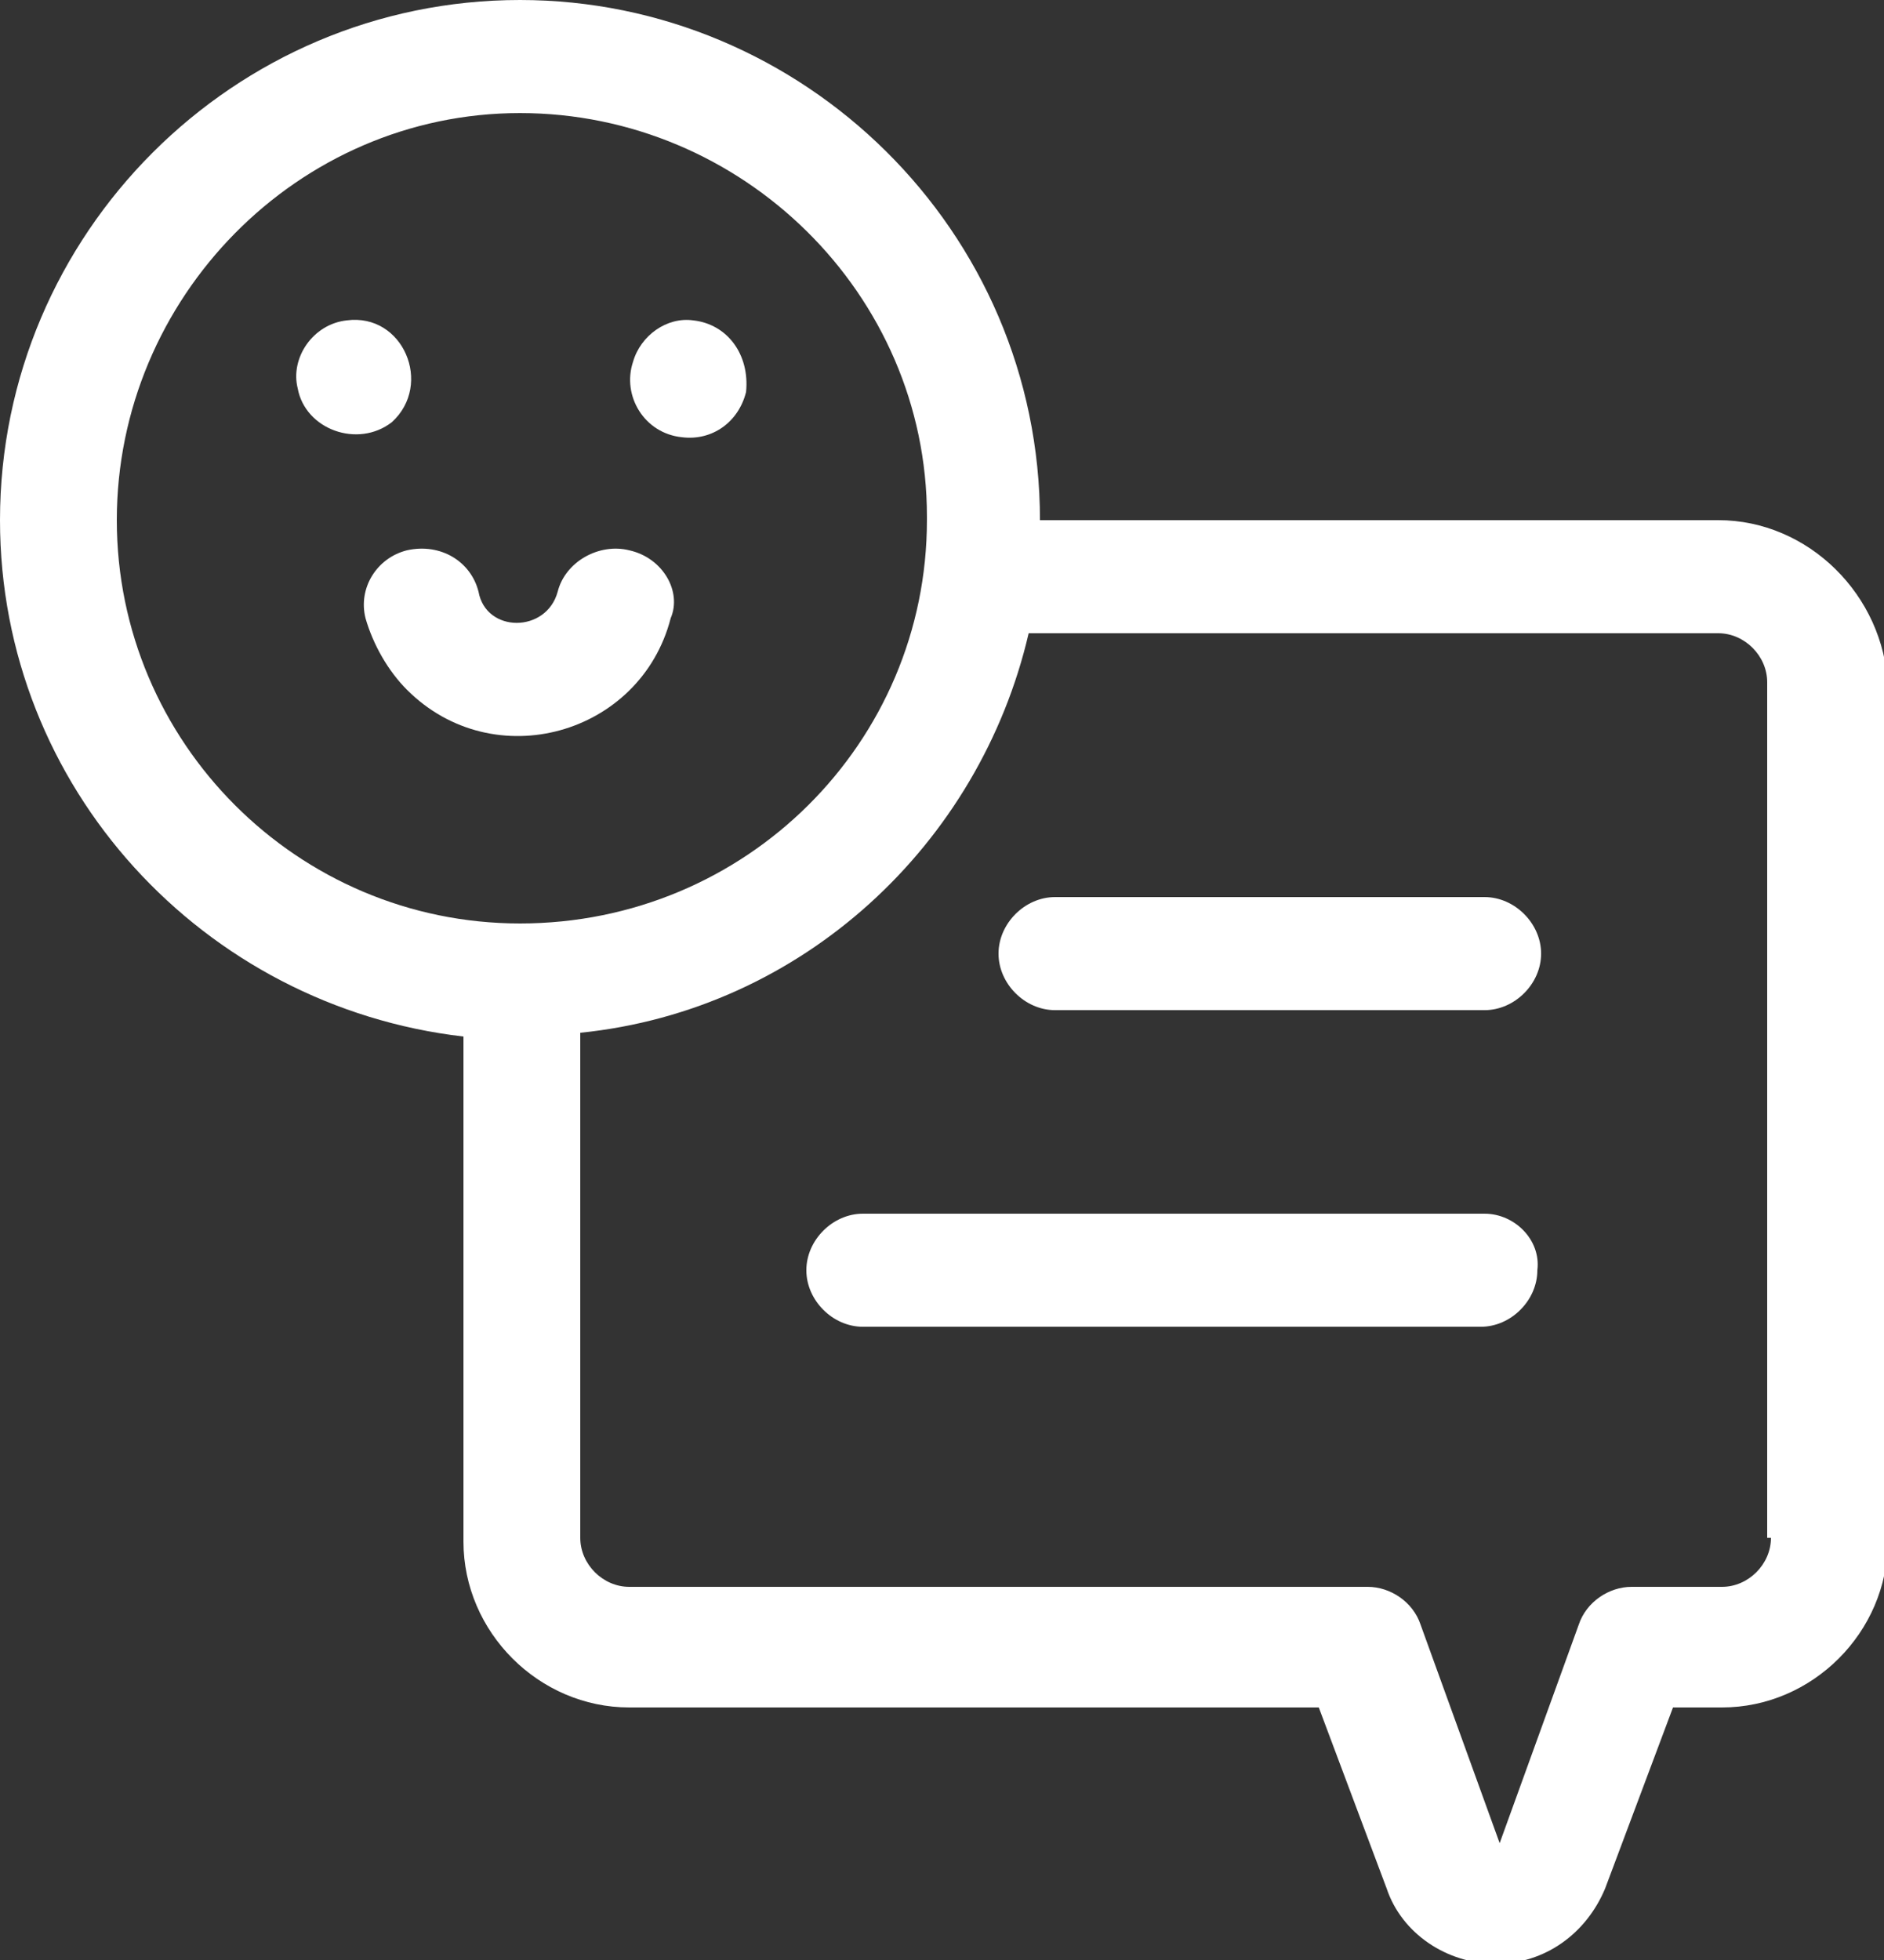
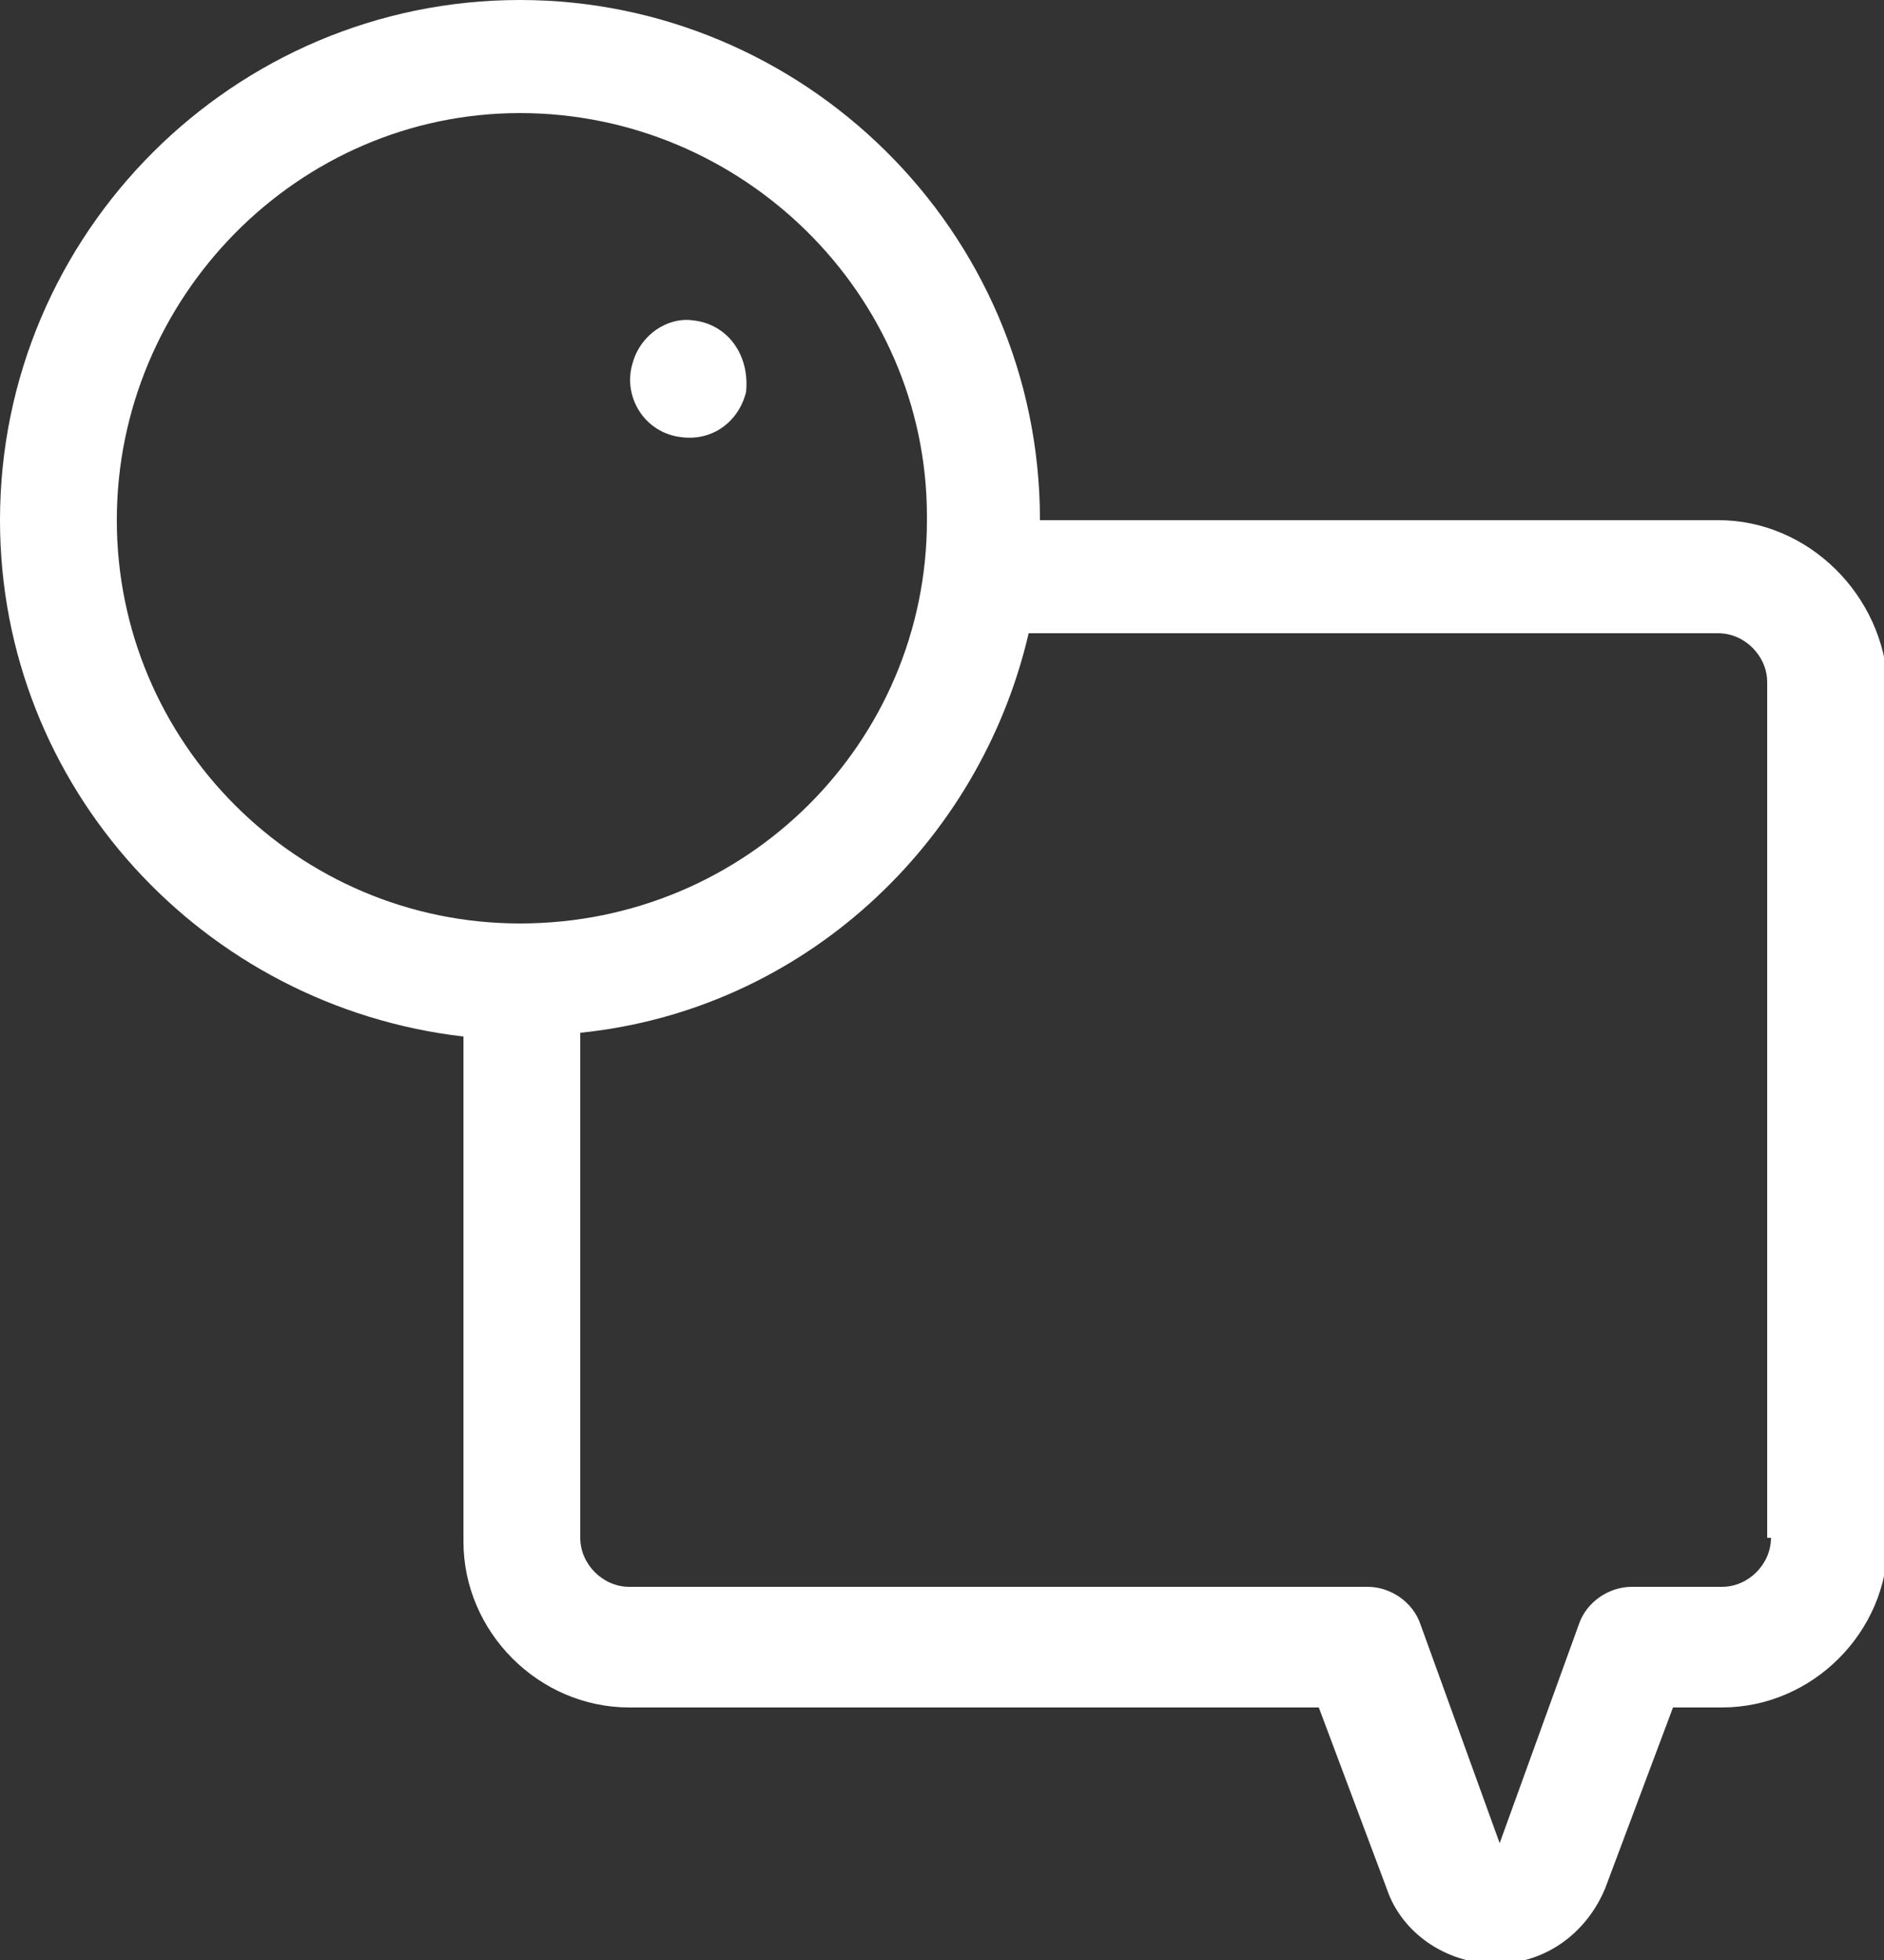
<svg xmlns="http://www.w3.org/2000/svg" id="Layer_1" x="0px" y="0px" viewBox="0 0 50 52" style="enable-background:new 0 0 50 52;" xml:space="preserve">
  <rect x="0" y="0" width="50" height="52" fill="#333333" stroke="none" />
  <style type="text/css">	.st0{fill:#FFFFFF;}</style>
  <path class="st0" d="M45.6,13.8h-18C27.6,6.1,21.3,0,13.8,0C6.2,0,0,6.2,0,13.8c0,7.1,5.4,12.9,12.3,13.7v13.4c0,2.4,2,4.4,4.4,4.4  H35l1.8,4.8c0.4,1.2,1.6,2,2.9,2c1.3,0,2.4-0.8,2.9-2l1.8-4.8h1.3c2.4,0,4.4-2,4.4-4.4V18.2C50,15.8,48,13.8,45.6,13.8z M3.1,13.8  C3.1,7.9,7.9,3,13.8,3c5.9,0,10.8,4.8,10.8,10.7c0,0,0,0,0,0.1c0,5.9-4.8,10.7-10.8,10.7C7.9,24.5,3.1,19.7,3.1,13.8z M47,40.8  c0,0.7-0.6,1.3-1.3,1.3h-2.4c-0.6,0-1.2,0.4-1.4,1l-2.1,5.8v0c0,0,0,0,0,0v0l-2.1-5.8c-0.2-0.6-0.8-1-1.4-1H16.7  c-0.7,0-1.3-0.6-1.3-1.3V27.4c5.9-0.6,10.6-5,11.9-10.6h18.3c0.7,0,1.3,0.6,1.3,1.3V40.8z" />
-   <path class="st0" d="M9.2,8.5c-0.9,0.1-1.5,1-1.3,1.8c0.2,1.1,1.6,1.6,2.5,0.9C11.5,10.2,10.7,8.3,9.2,8.5z" />
  <path class="st0" d="M18.4,8.5c-0.7-0.1-1.4,0.4-1.6,1.1c-0.3,0.9,0.3,1.9,1.3,2c0.8,0.1,1.5-0.4,1.7-1.2  C19.9,9.4,19.3,8.6,18.4,8.5z" />
-   <path class="st0" d="M16.7,14.6c-0.8-0.2-1.7,0.3-1.9,1.1c-0.3,1.1-1.9,1.1-2.1,0c-0.2-0.8-1-1.3-1.9-1.1c-0.8,0.2-1.3,1-1.1,1.8  c0.2,0.7,0.6,1.4,1.1,1.9c2.3,2.3,6.2,1.2,7-1.9C18.1,15.7,17.6,14.8,16.7,14.6z" />
-   <path class="st0" d="M39.4,32.2H22.9c-0.8,0-1.5,0.7-1.5,1.5c0,0.8,0.7,1.5,1.5,1.5h16.4c0.8,0,1.5-0.7,1.5-1.5  C40.9,32.9,40.2,32.2,39.4,32.2z" />
-   <path class="st0" d="M39.4,23.8H28c-0.8,0-1.5,0.7-1.5,1.5c0,0.8,0.7,1.5,1.5,1.5h11.4c0.8,0,1.5-0.7,1.5-1.5  C40.9,24.5,40.2,23.8,39.4,23.8z" />
</svg>